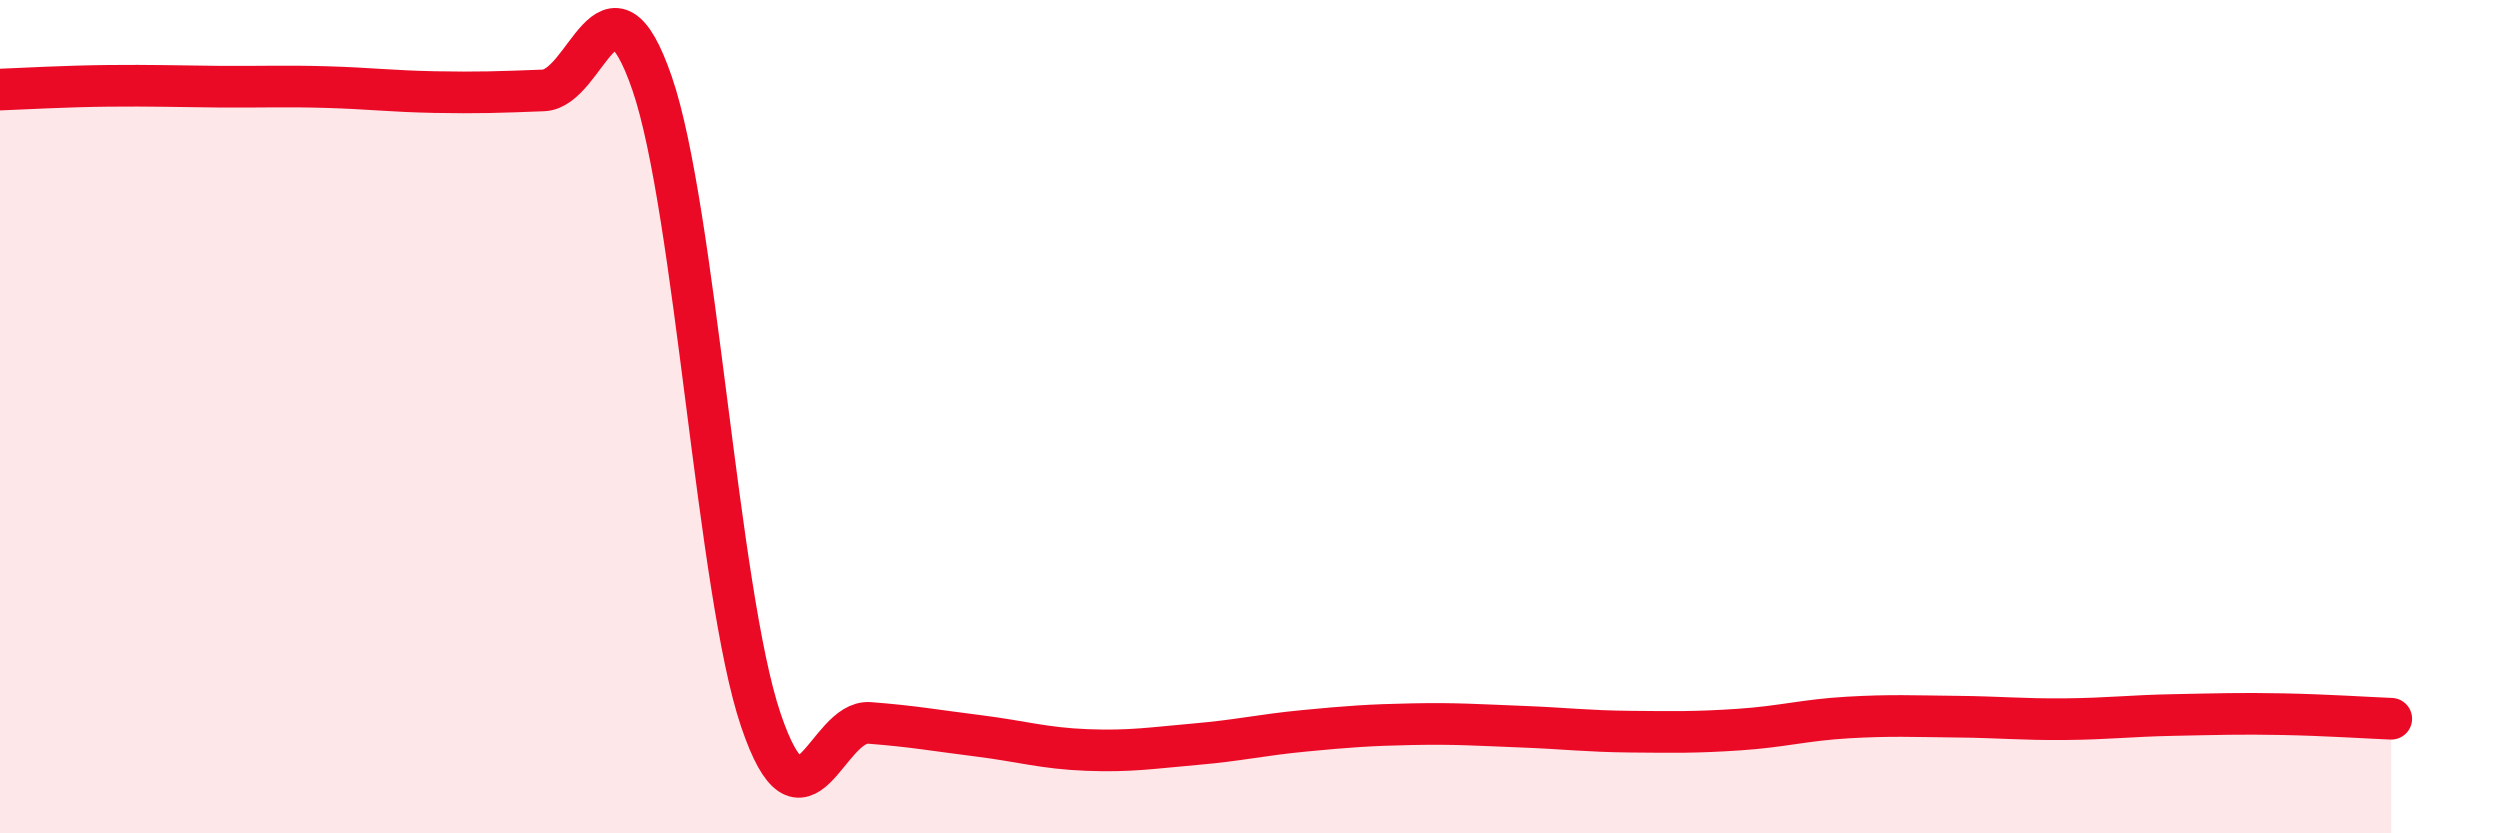
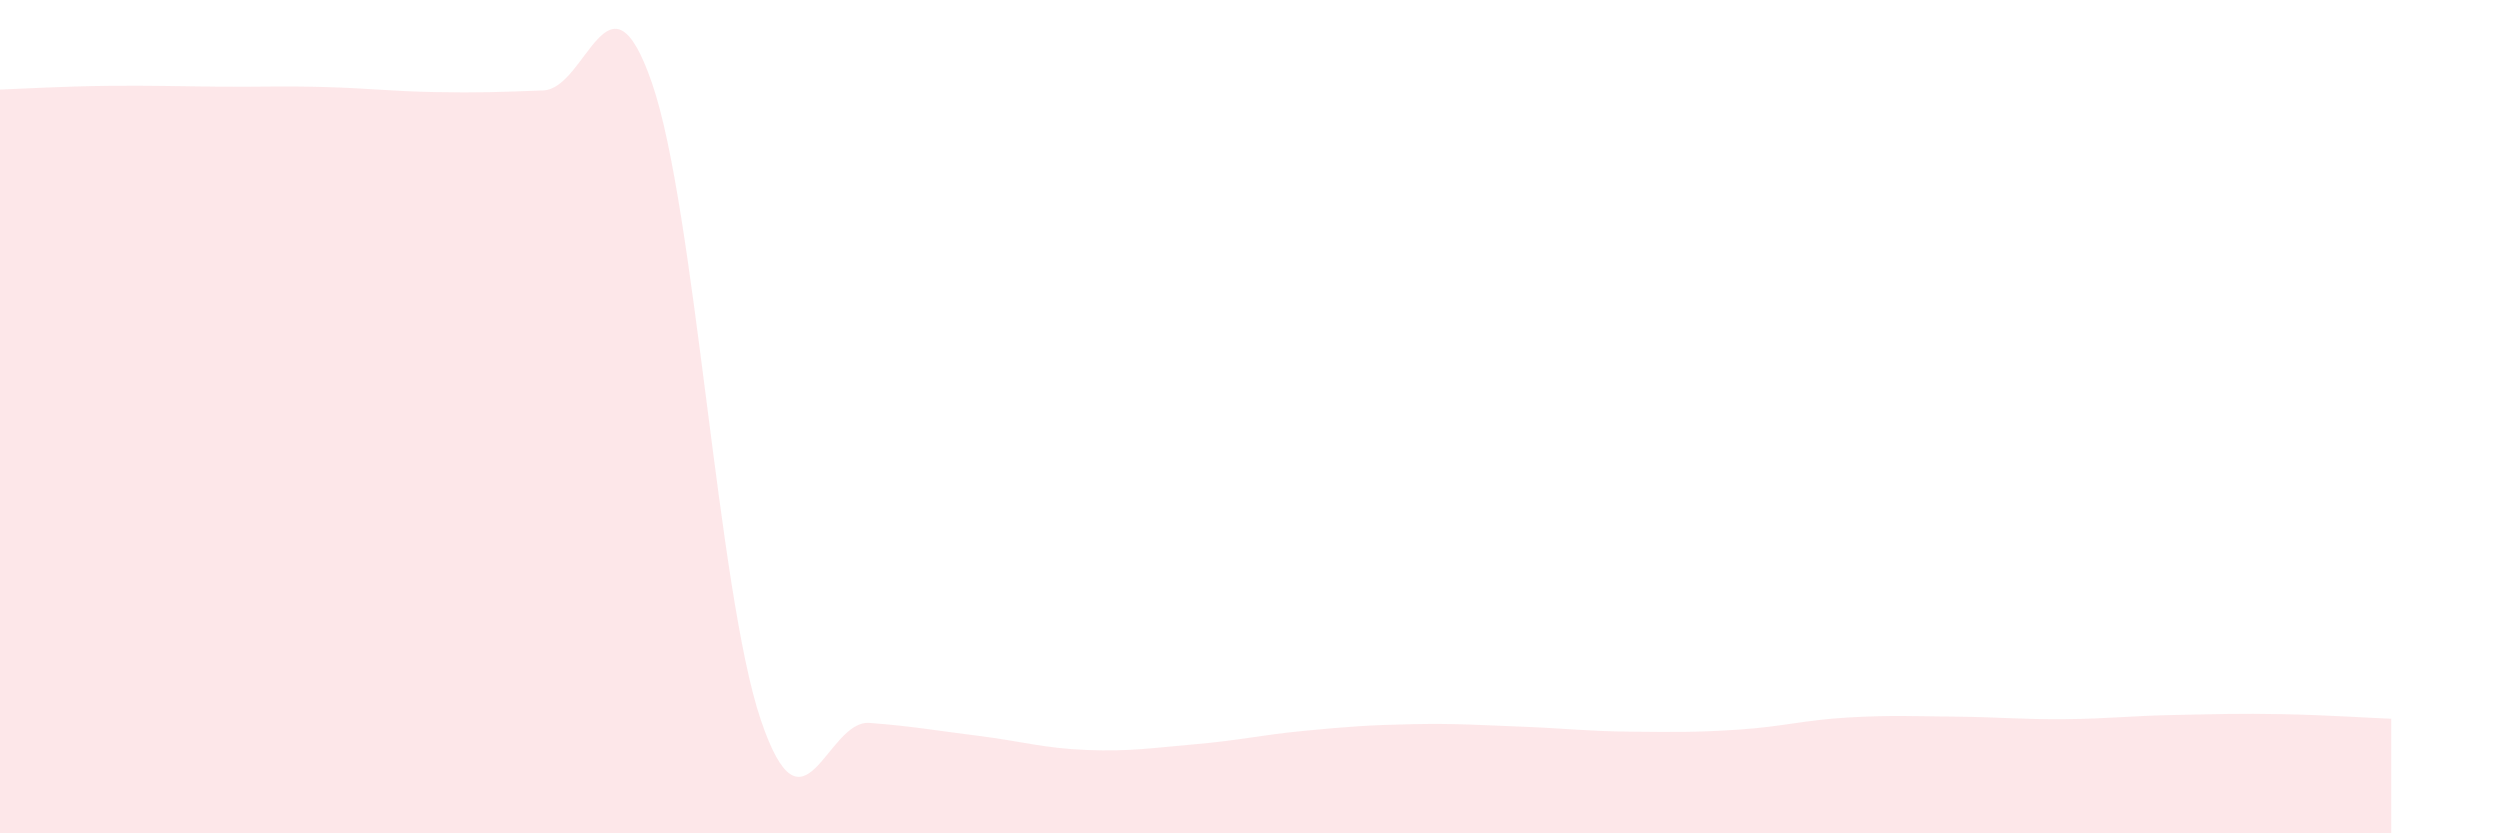
<svg xmlns="http://www.w3.org/2000/svg" width="60" height="20" viewBox="0 0 60 20">
  <path d="M 0,2.15 C 0.52,2.13 1.57,2.07 2.61,2.06 C 3.65,2.05 4.18,2.07 5.22,2.08 C 6.26,2.09 6.79,2.06 7.83,2.09 C 8.87,2.12 9.39,2.19 10.43,2.21 C 11.47,2.23 12,2.21 13.04,2.17 C 14.08,2.13 14.61,-1.02 15.65,2 C 16.69,5.02 17.22,14.21 18.26,17.28 C 19.3,20.35 19.83,17.27 20.87,17.35 C 21.91,17.43 22.44,17.53 23.48,17.66 C 24.52,17.79 25.05,17.96 26.09,18 C 27.13,18.04 27.66,17.95 28.7,17.86 C 29.74,17.77 30.26,17.64 31.3,17.54 C 32.34,17.44 32.87,17.4 33.91,17.38 C 34.95,17.36 35.48,17.4 36.52,17.44 C 37.56,17.48 38.09,17.55 39.13,17.56 C 40.17,17.57 40.7,17.58 41.74,17.51 C 42.78,17.44 43.31,17.28 44.35,17.22 C 45.39,17.16 45.92,17.19 46.96,17.2 C 48,17.21 48.53,17.27 49.57,17.26 C 50.61,17.25 51.13,17.18 52.17,17.16 C 53.21,17.14 53.74,17.12 54.78,17.14 C 55.82,17.16 56.87,17.23 57.39,17.25L57.39 20L0 20Z" fill="#EB0A25" opacity="0.1" stroke-linecap="round" stroke-linejoin="round" />
-   <path d="M 0,2.15 C 0.52,2.13 1.57,2.07 2.61,2.06 C 3.65,2.05 4.18,2.07 5.22,2.08 C 6.26,2.09 6.79,2.06 7.83,2.09 C 8.87,2.12 9.39,2.19 10.43,2.21 C 11.47,2.23 12,2.21 13.04,2.17 C 14.08,2.13 14.61,-1.02 15.65,2 C 16.69,5.02 17.22,14.21 18.26,17.28 C 19.3,20.35 19.83,17.27 20.87,17.35 C 21.91,17.43 22.44,17.53 23.48,17.66 C 24.52,17.79 25.05,17.96 26.09,18 C 27.13,18.04 27.66,17.95 28.7,17.86 C 29.74,17.77 30.26,17.64 31.3,17.54 C 32.34,17.44 32.87,17.4 33.91,17.38 C 34.95,17.36 35.48,17.4 36.52,17.44 C 37.56,17.48 38.09,17.55 39.13,17.56 C 40.17,17.57 40.7,17.58 41.74,17.51 C 42.78,17.44 43.31,17.28 44.35,17.22 C 45.39,17.16 45.92,17.19 46.96,17.2 C 48,17.21 48.53,17.27 49.57,17.26 C 50.61,17.25 51.13,17.18 52.17,17.16 C 53.21,17.14 53.74,17.12 54.78,17.14 C 55.82,17.16 56.87,17.23 57.39,17.25" stroke="#EB0A25" stroke-width="1" fill="none" stroke-linecap="round" stroke-linejoin="round" />
</svg>